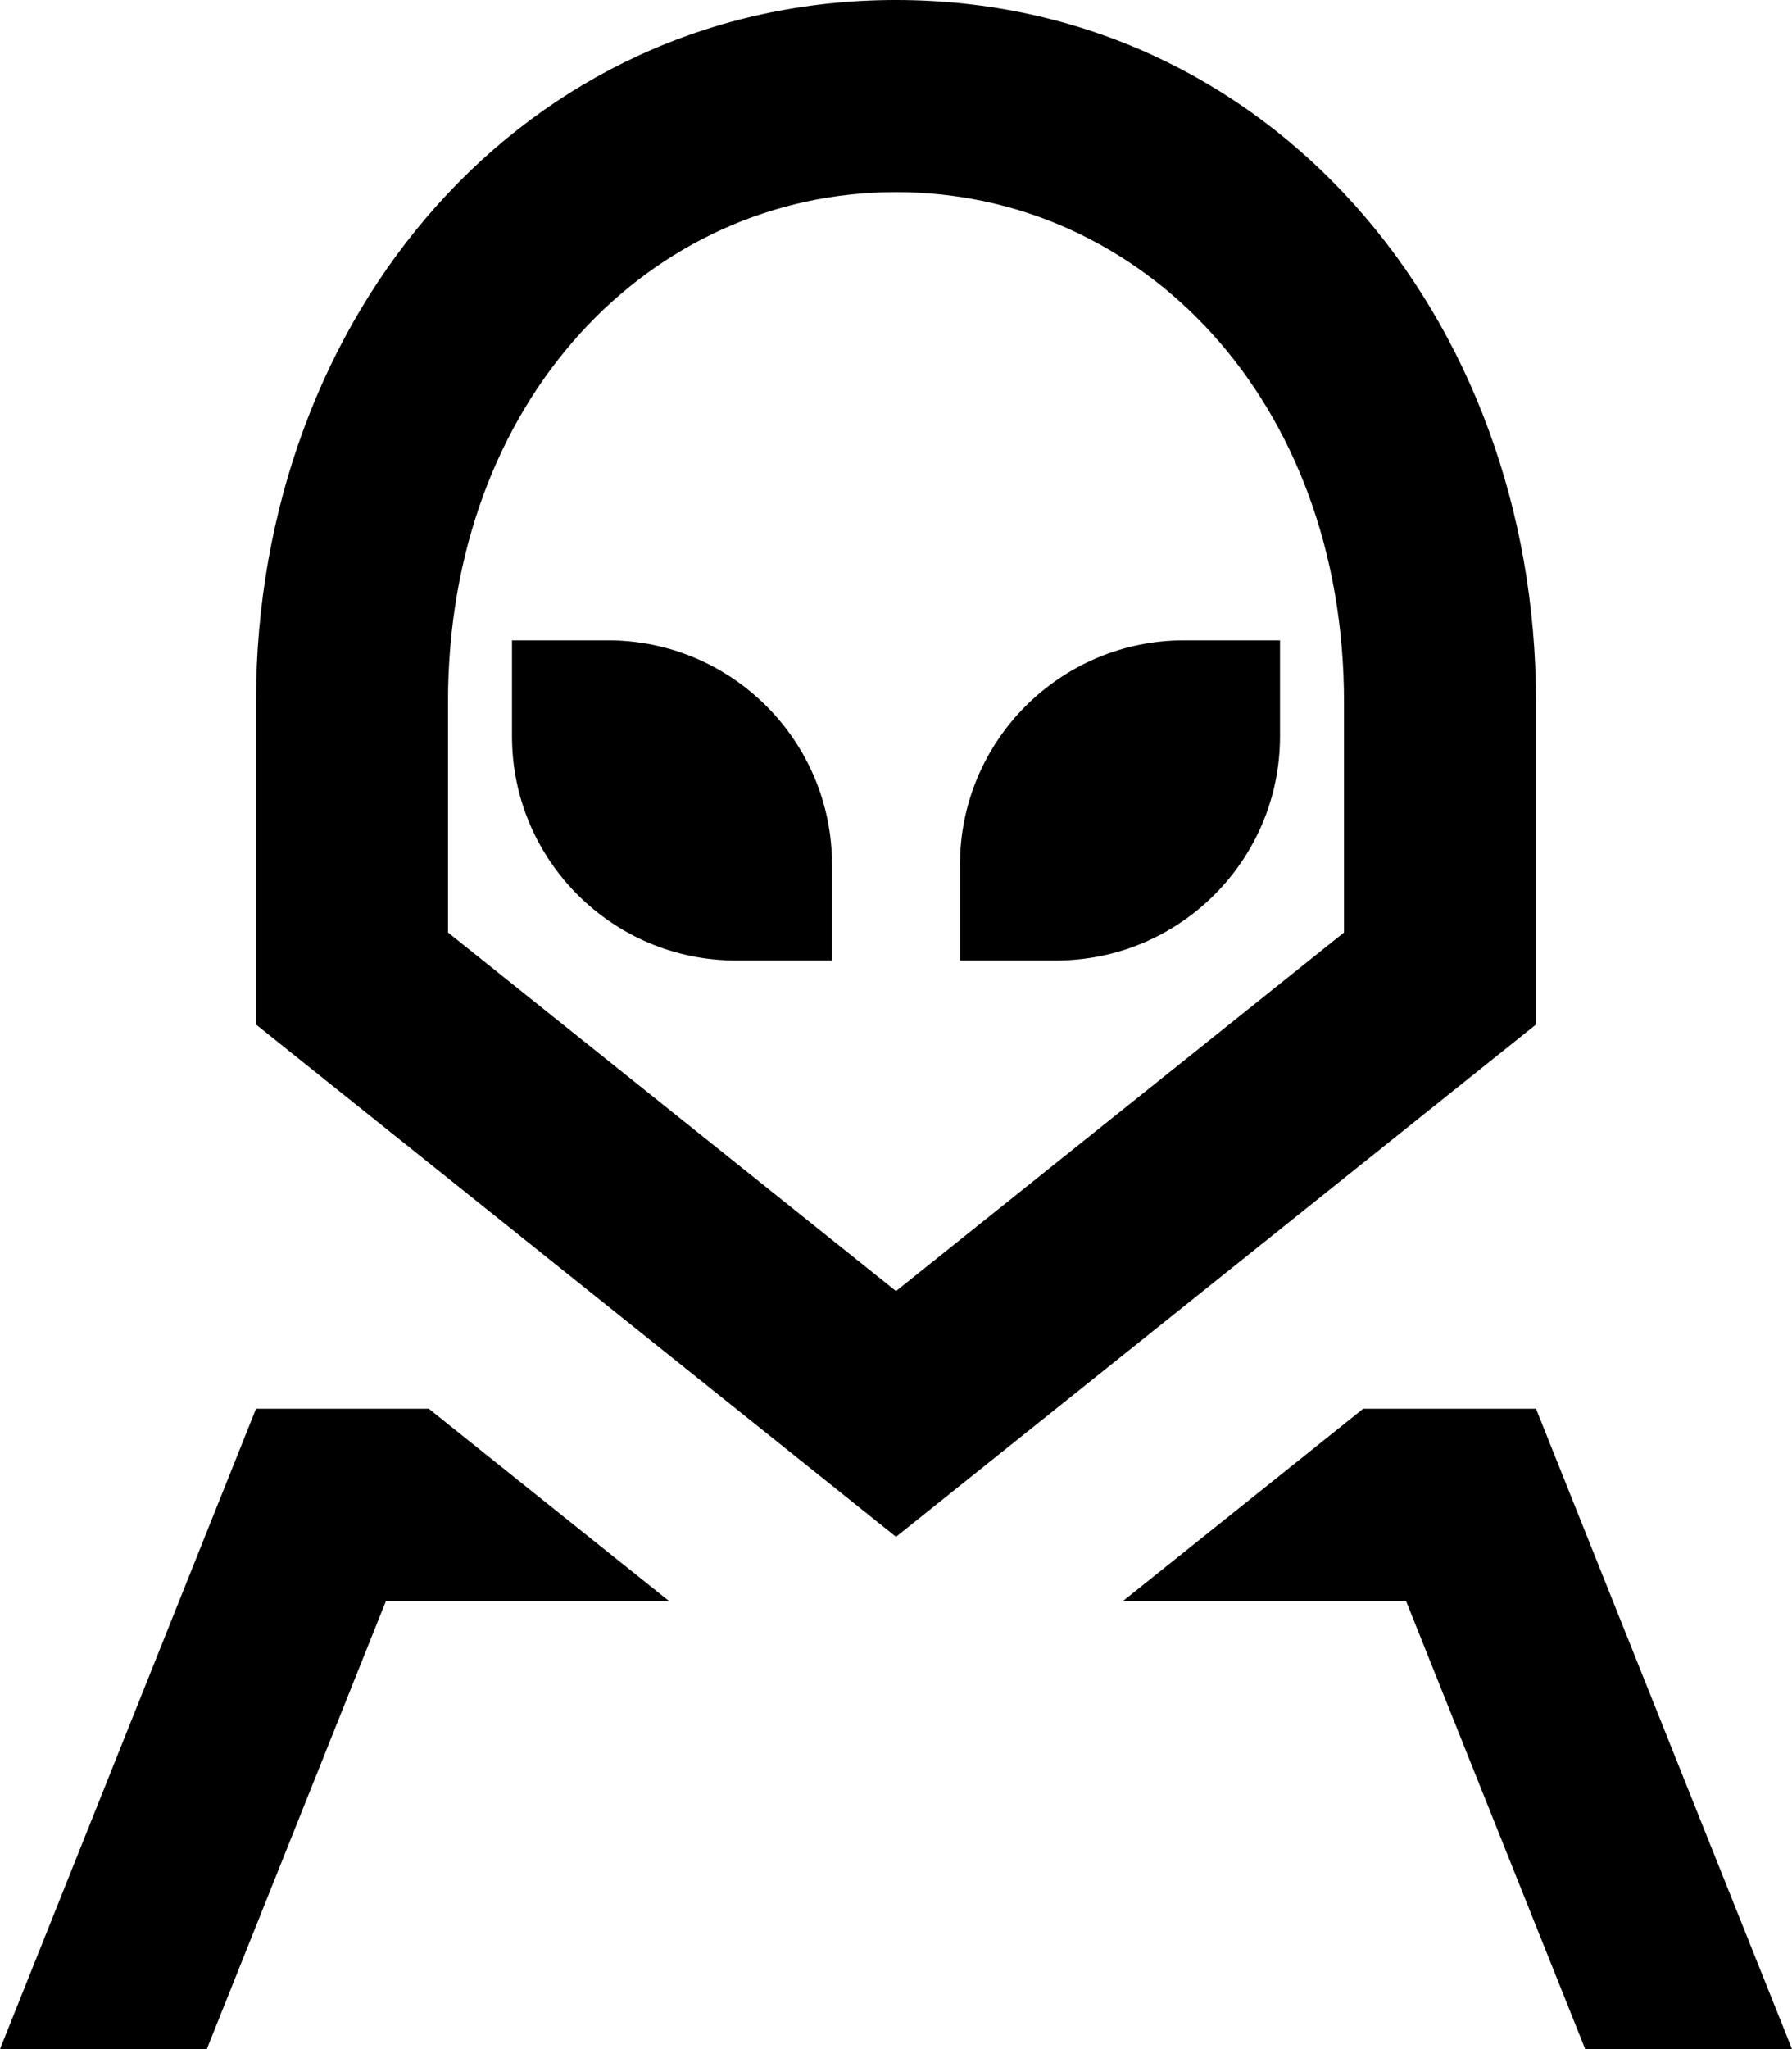
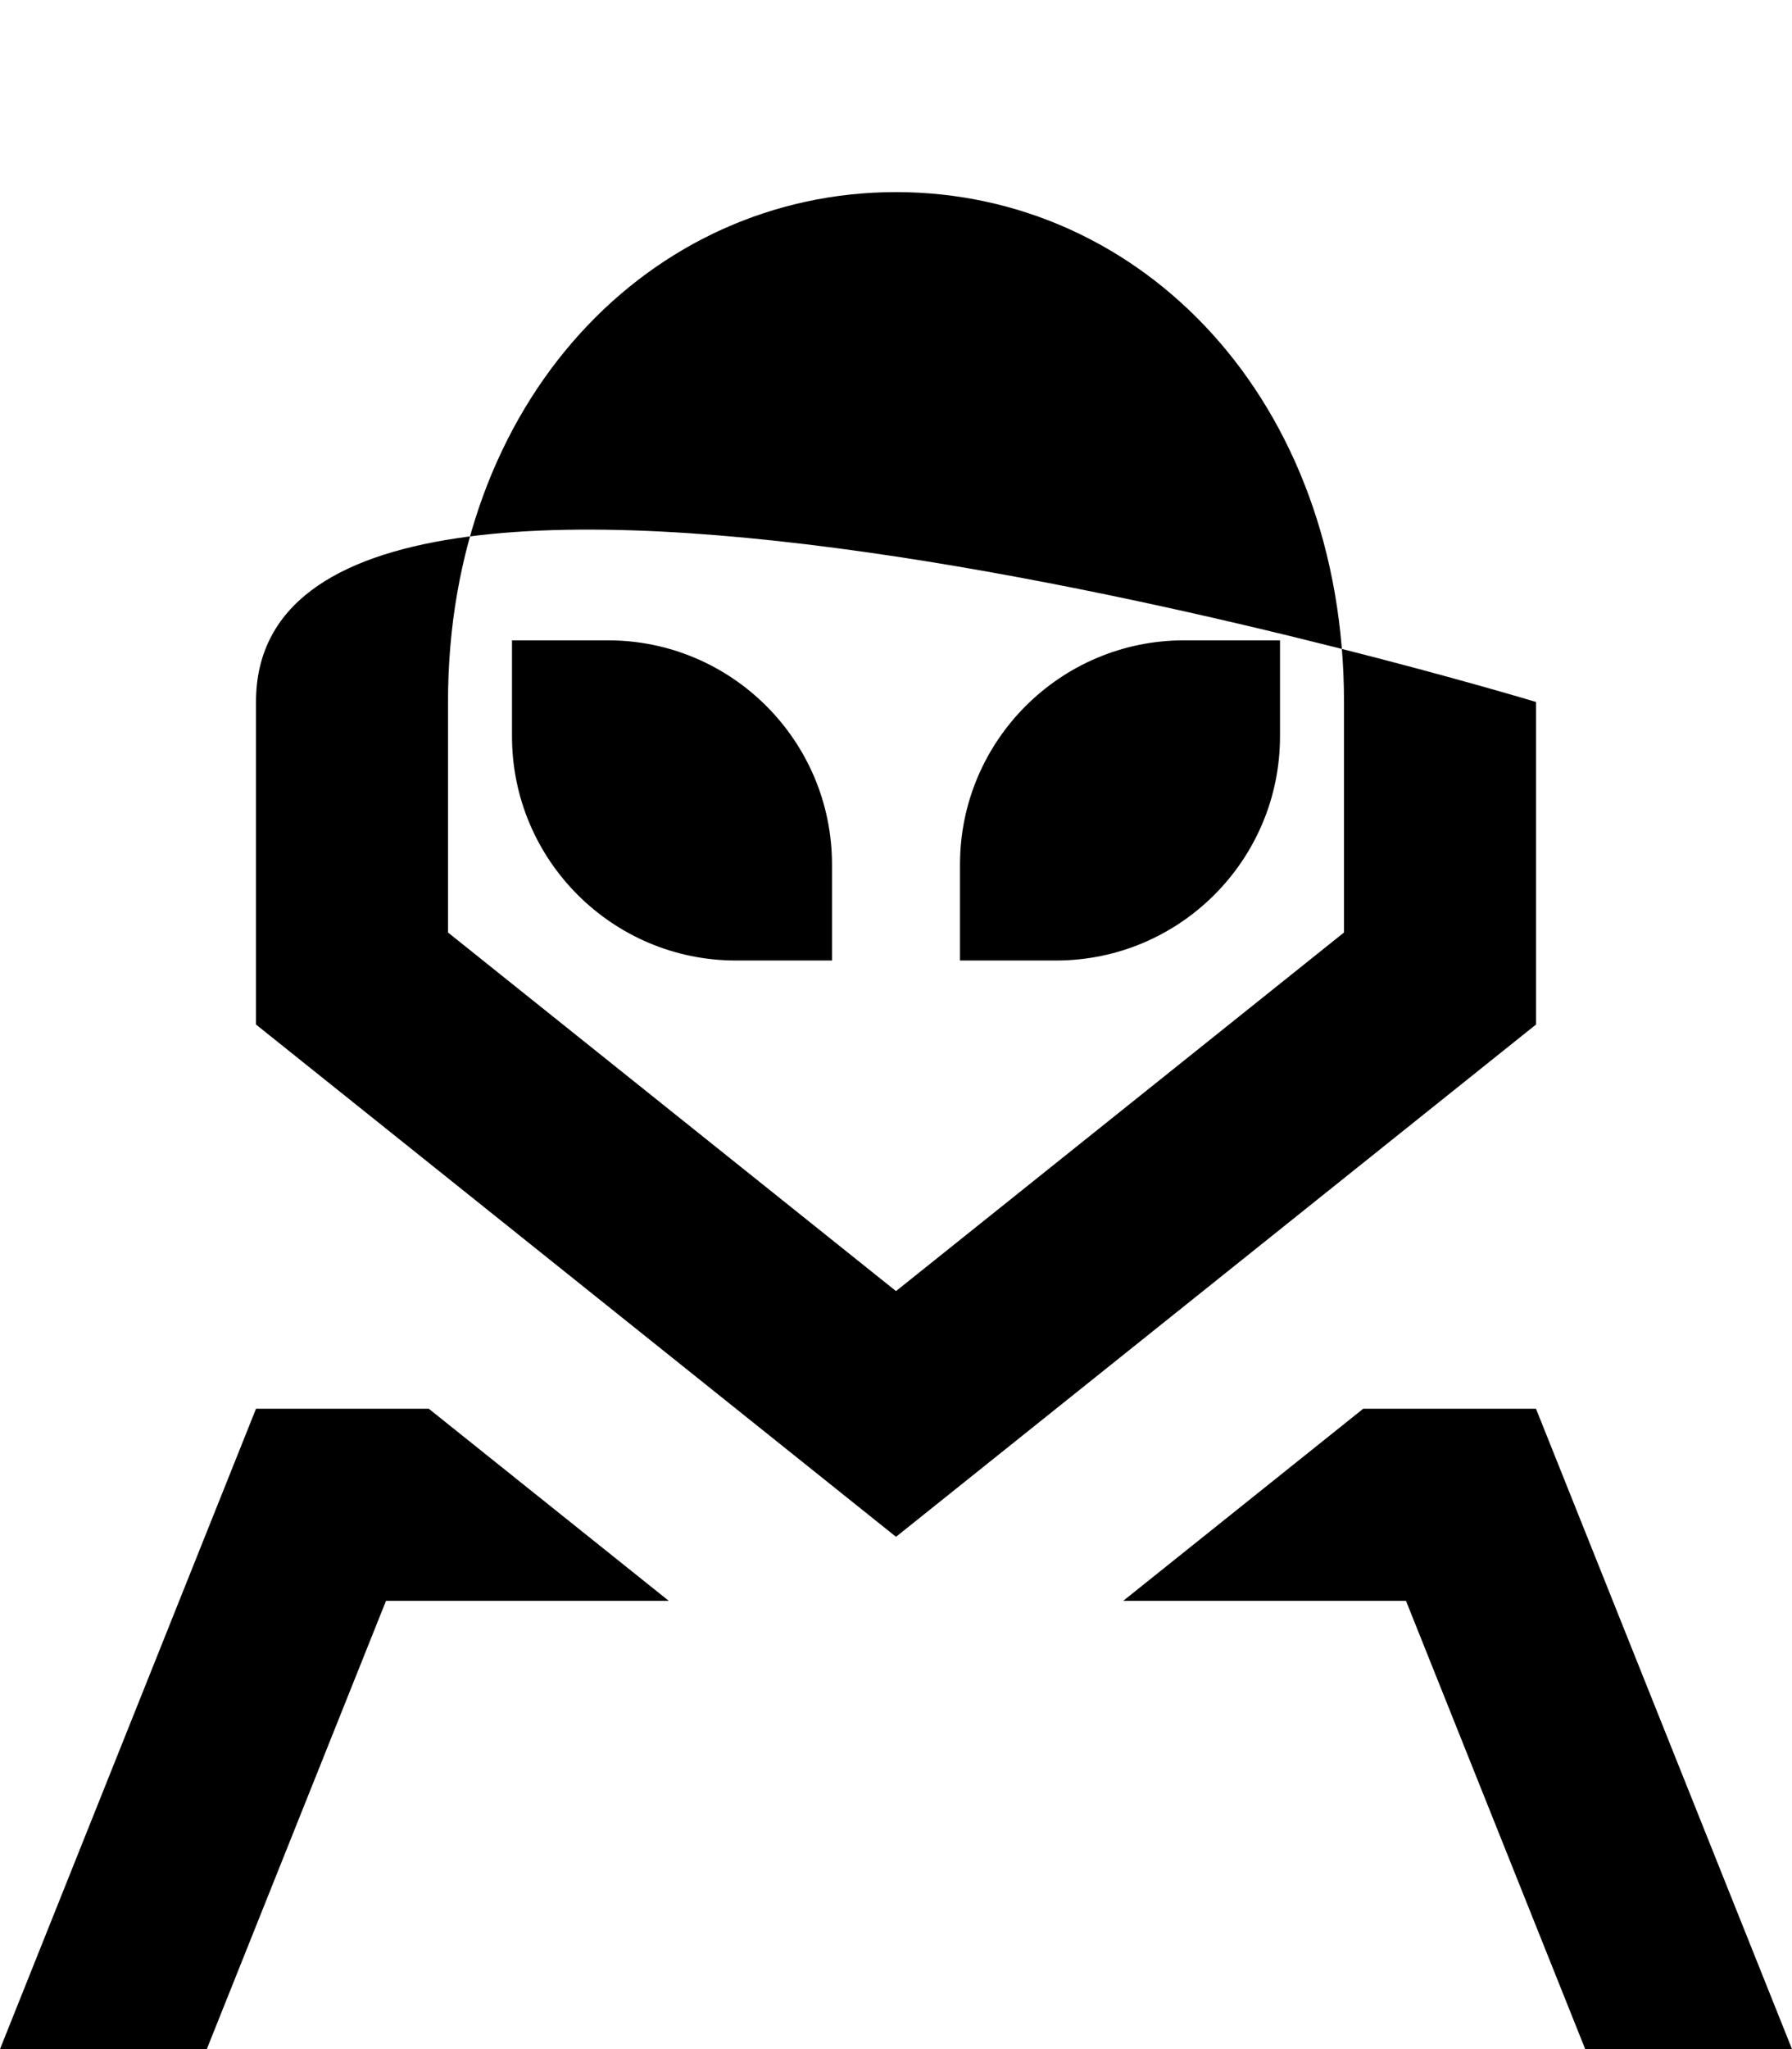
<svg xmlns="http://www.w3.org/2000/svg" viewBox="0 0 448 512">
-   <path fill="currentColor" d="M112 175.4C112 99.9 162.6 48 224 48S336 99.9 336 175.4l0 57.6-112 89.6-112-89.6 0-57.6zM224 384l160-128 0-80.6C384 78.5 316.8 0 224 0S64 78.5 64 175.4L64 256 224 384zM64 352l-64 160 51.7 0 44.8-112 70.7 0-60-48-43.2 0zm287.5 48l44.8 112 51.7 0-64-160-43.2 0-60 48 70.7 0zM240 216l0 24 24 0c30.9 0 56-25.1 56-56l0-24-24 0c-30.9 0-56 25.1-56 56zm-88-56l-24 0 0 24c0 30.9 25.1 56 56 56l24 0 0-24c0-30.9-25.1-56-56-56z" />
+   <path fill="currentColor" d="M112 175.4C112 99.9 162.6 48 224 48S336 99.9 336 175.4l0 57.6-112 89.6-112-89.6 0-57.6zM224 384l160-128 0-80.6S64 78.5 64 175.4L64 256 224 384zM64 352l-64 160 51.7 0 44.8-112 70.7 0-60-48-43.2 0zm287.5 48l44.8 112 51.7 0-64-160-43.2 0-60 48 70.7 0zM240 216l0 24 24 0c30.9 0 56-25.1 56-56l0-24-24 0c-30.9 0-56 25.1-56 56zm-88-56l-24 0 0 24c0 30.9 25.1 56 56 56l24 0 0-24c0-30.9-25.1-56-56-56z" />
</svg>